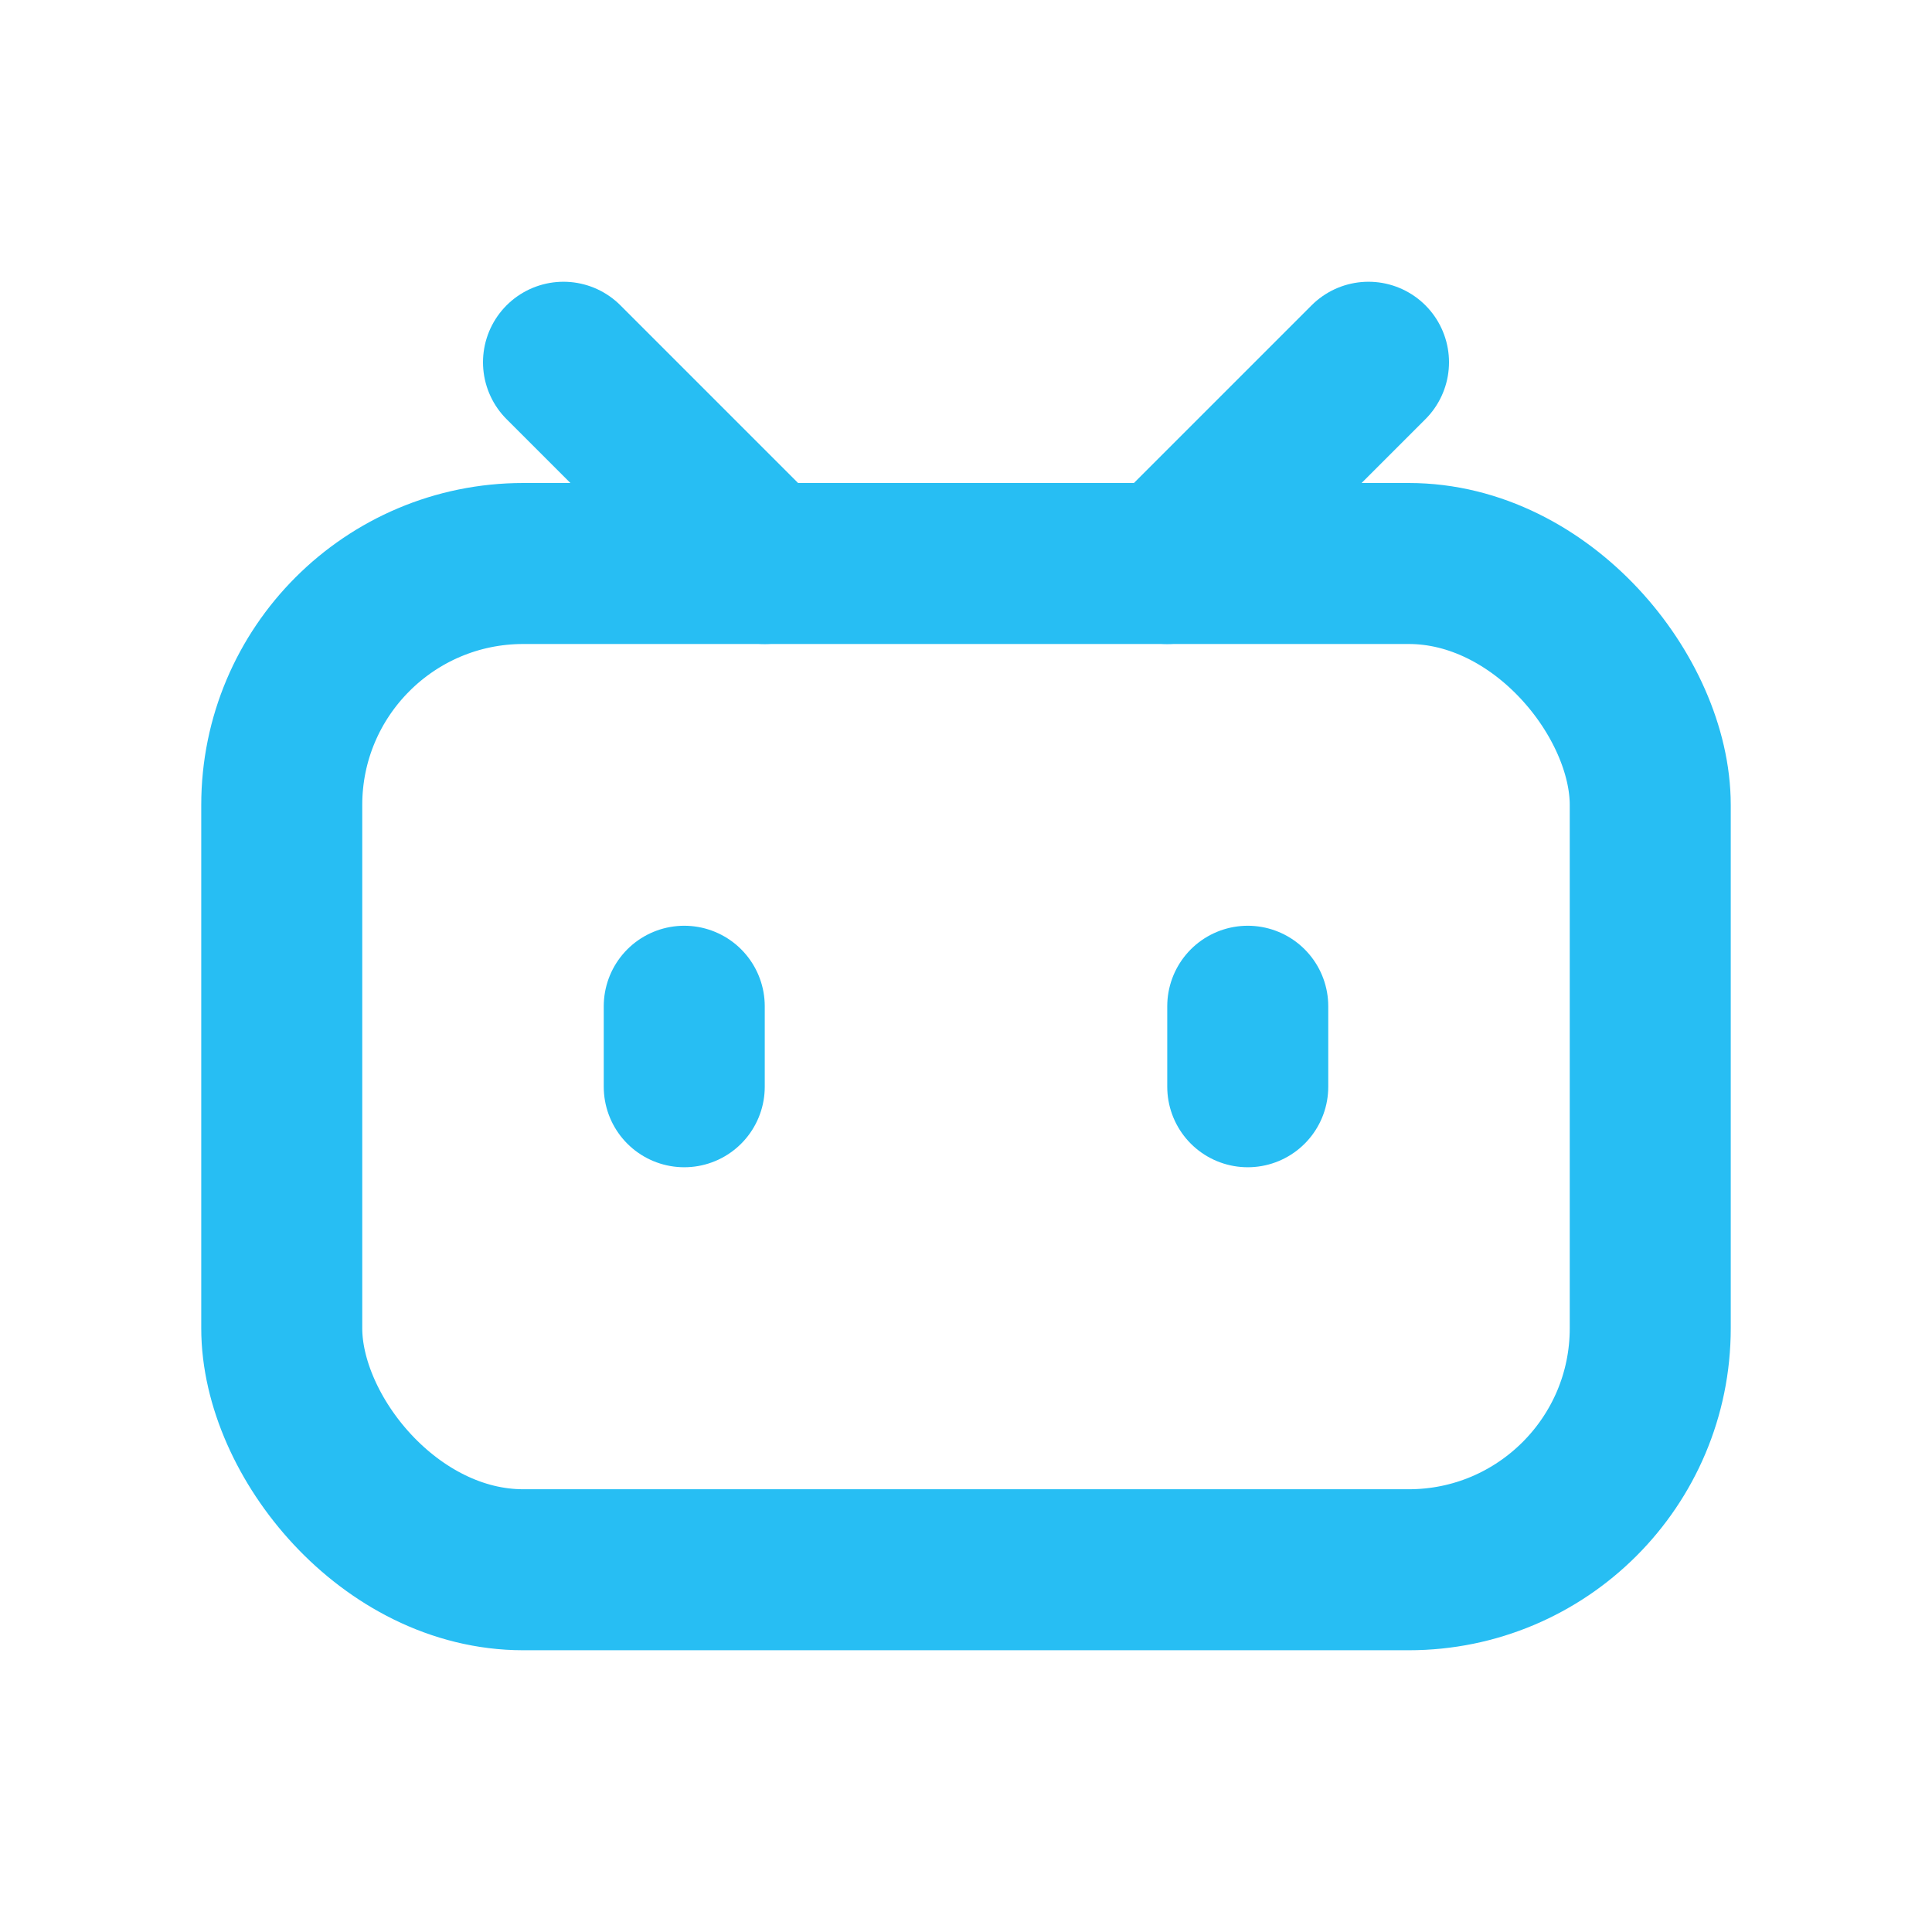
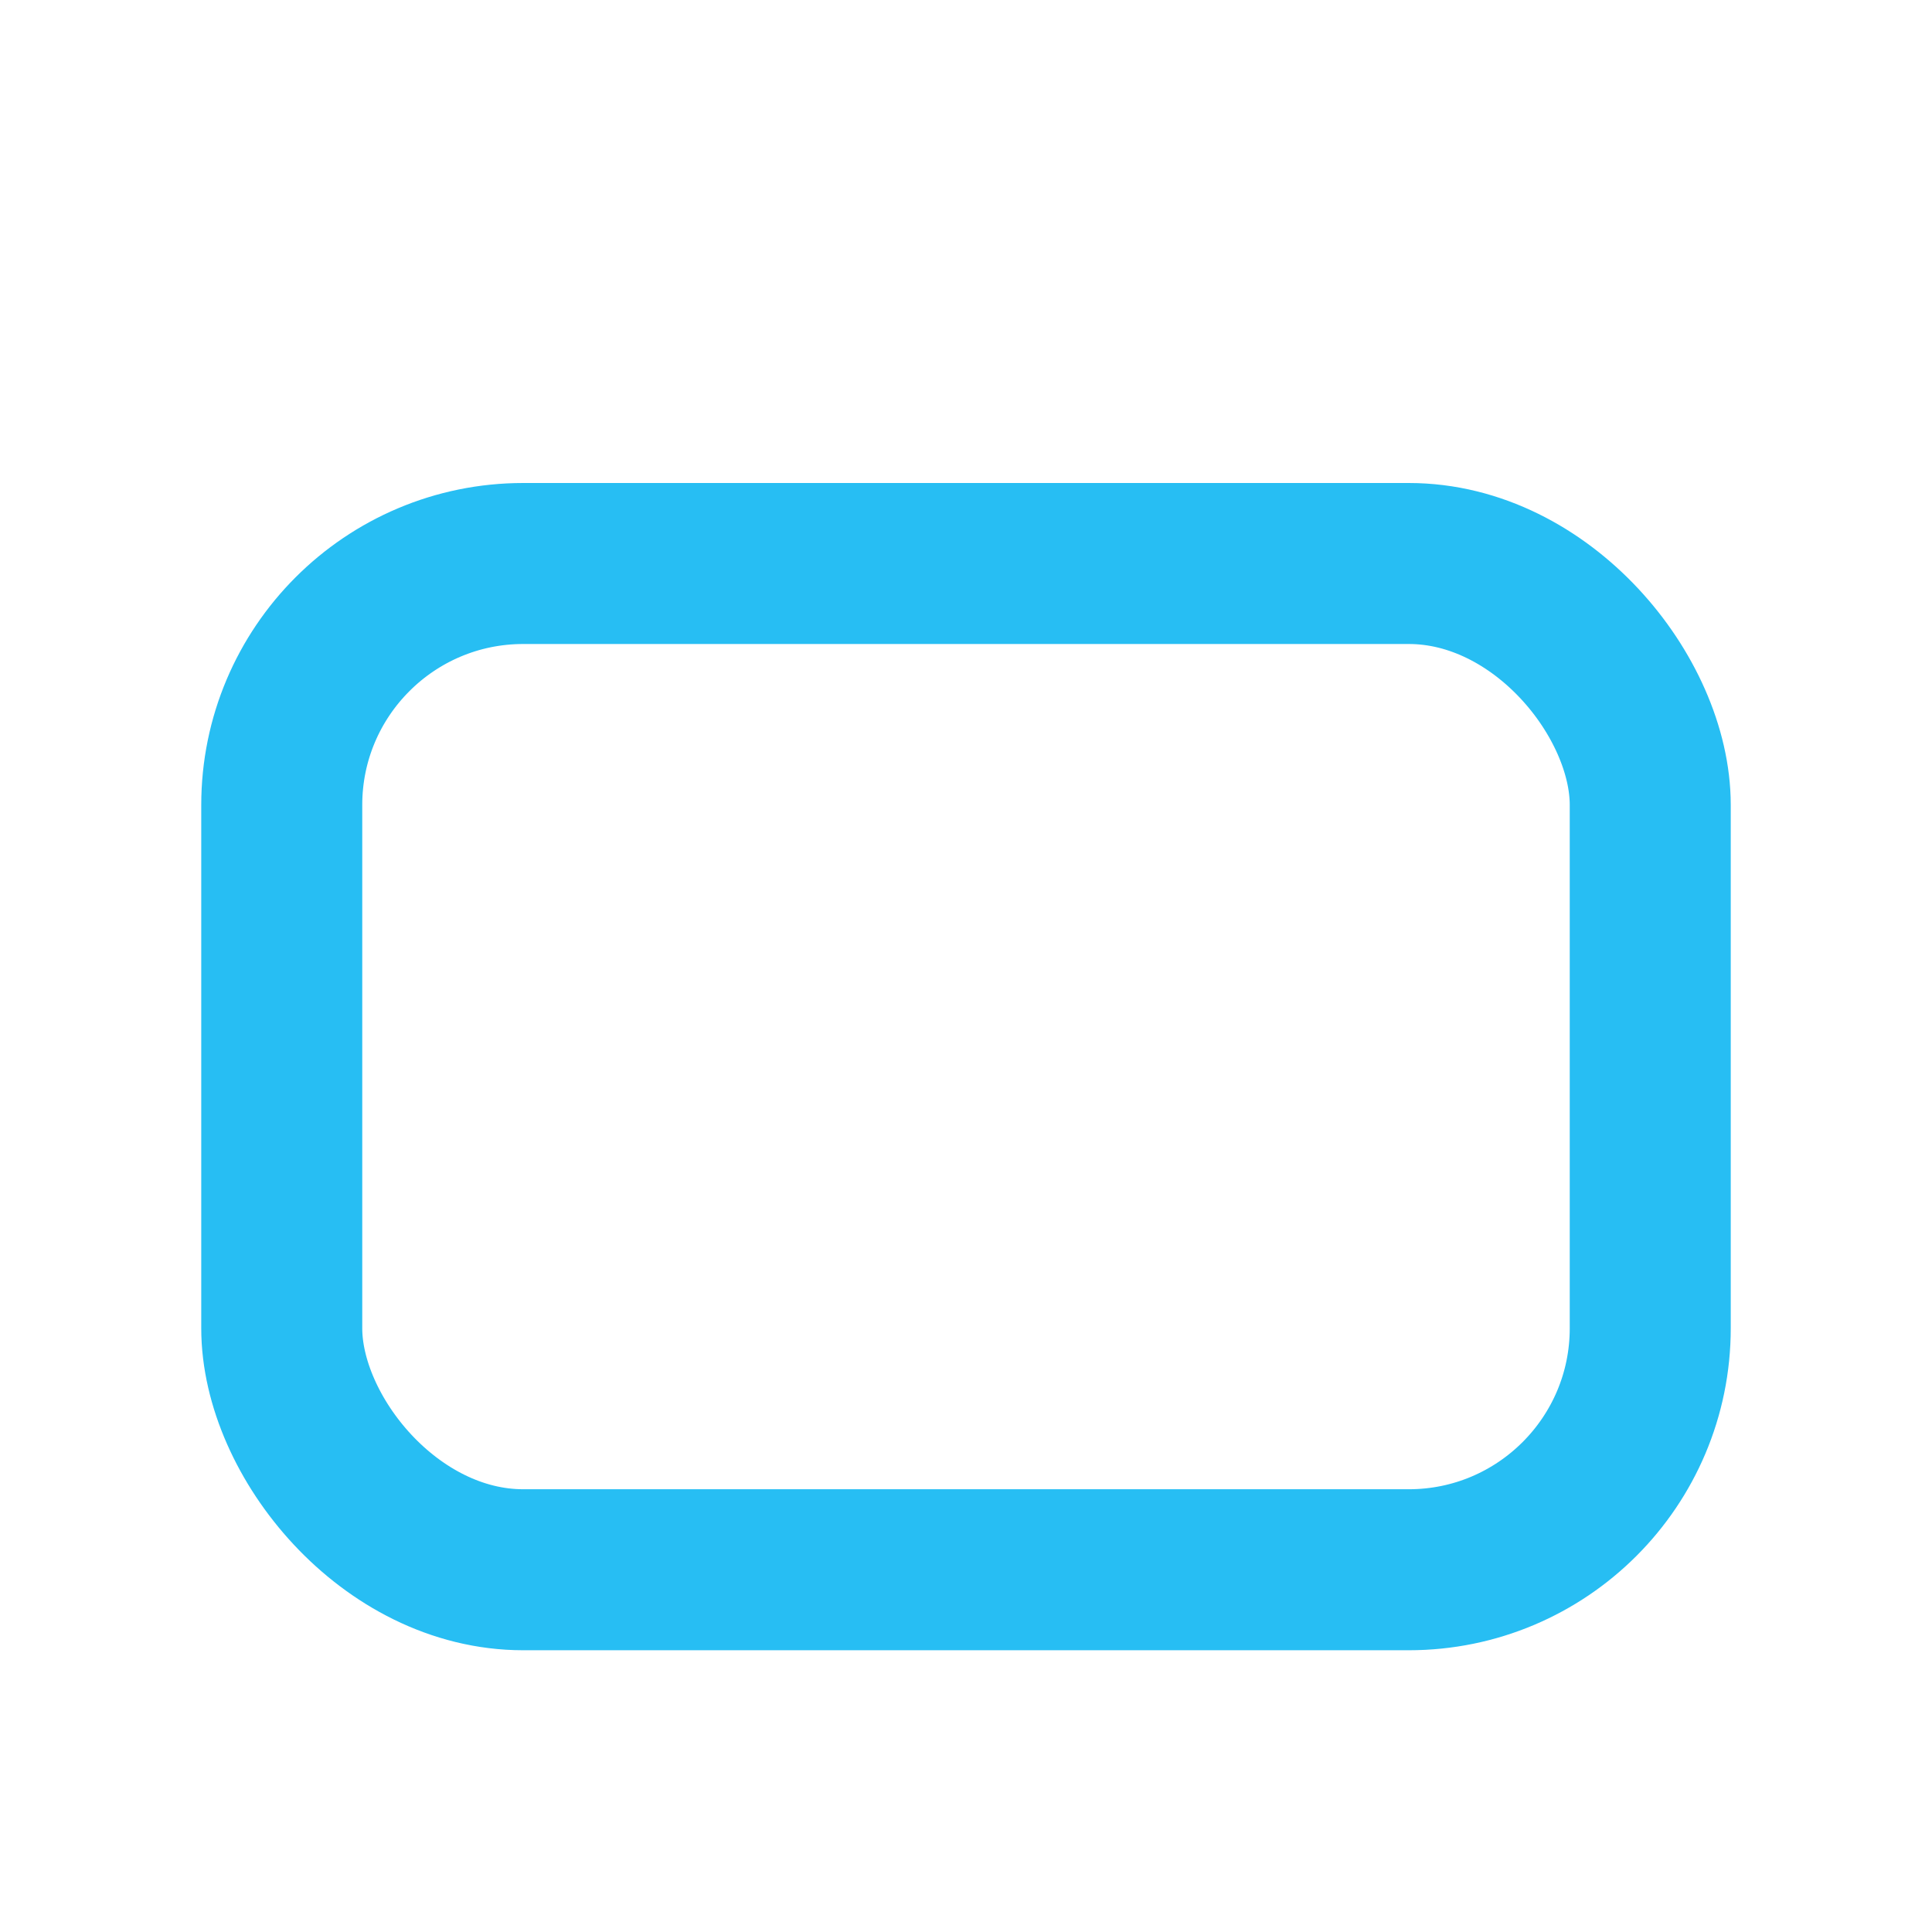
<svg xmlns="http://www.w3.org/2000/svg" width="48" height="48" fill="none">
  <rect x="7" y="14" width="34" height="25" rx="6" stroke="#27BEF3" stroke-width="4" />
-   <path d="M31 25v2M17 25v2M29 14l5-5M19 14l-5-5" stroke="#27BEF3" stroke-width="4" stroke-linecap="round" />
</svg>